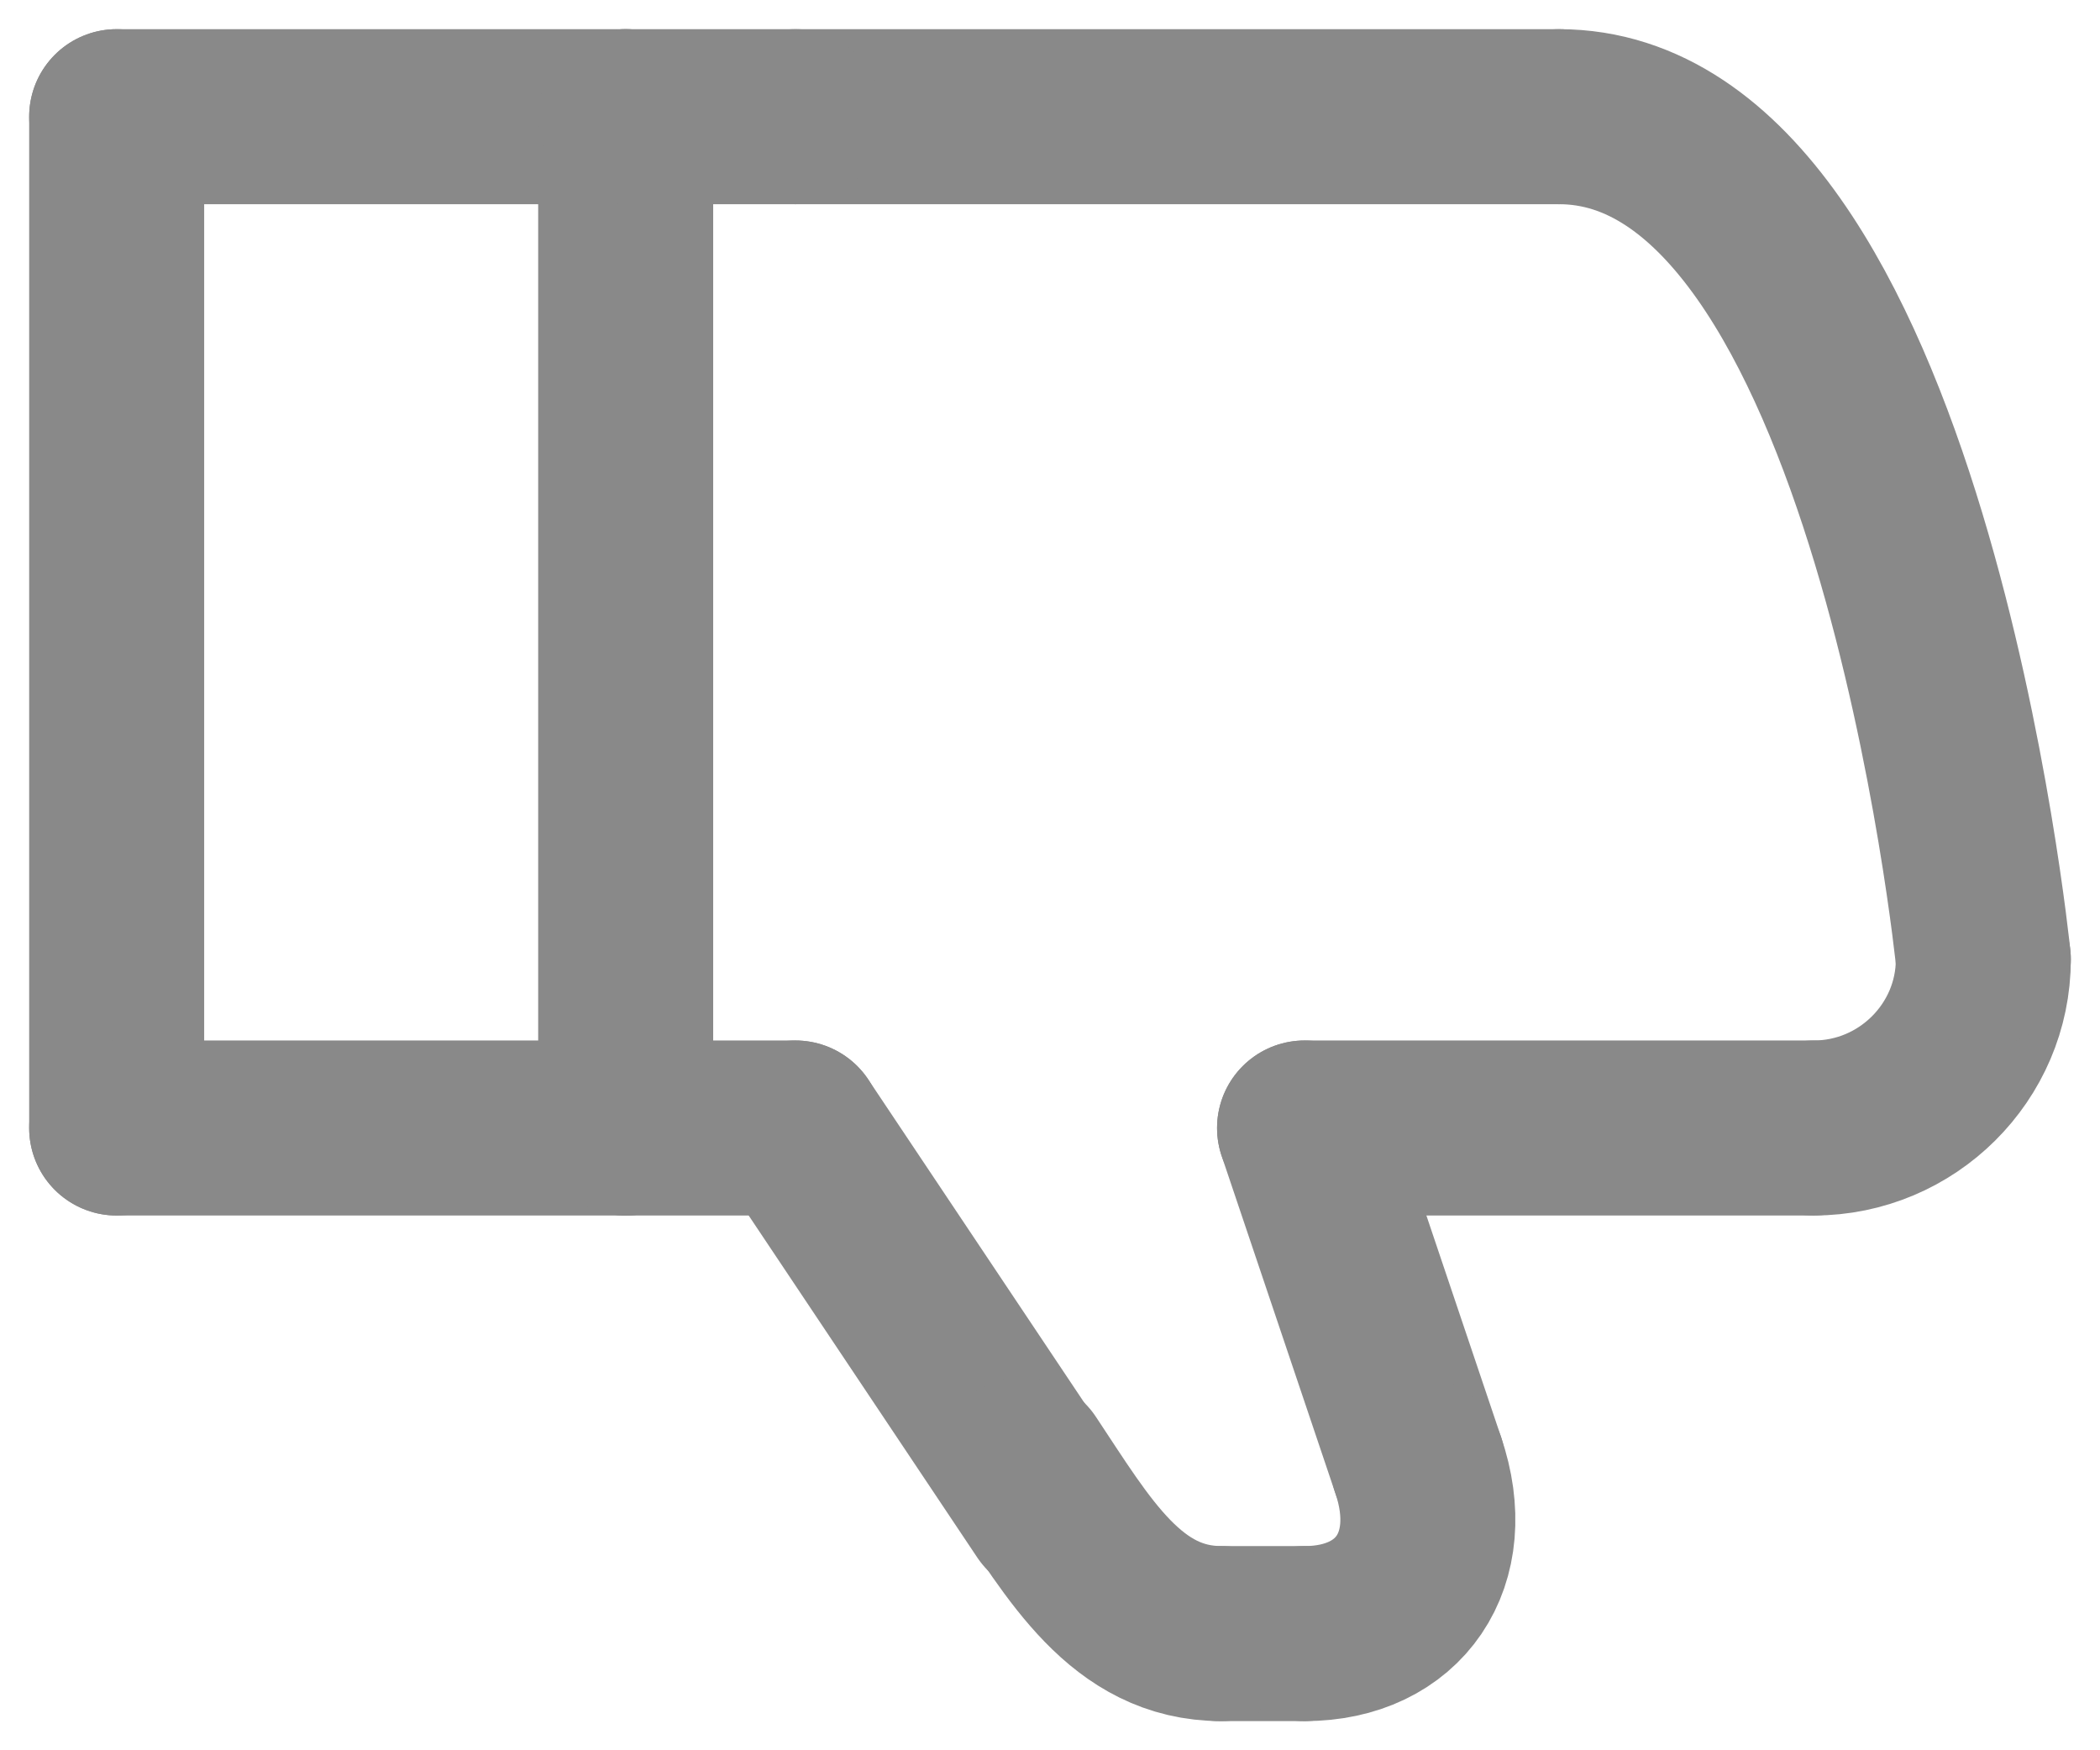
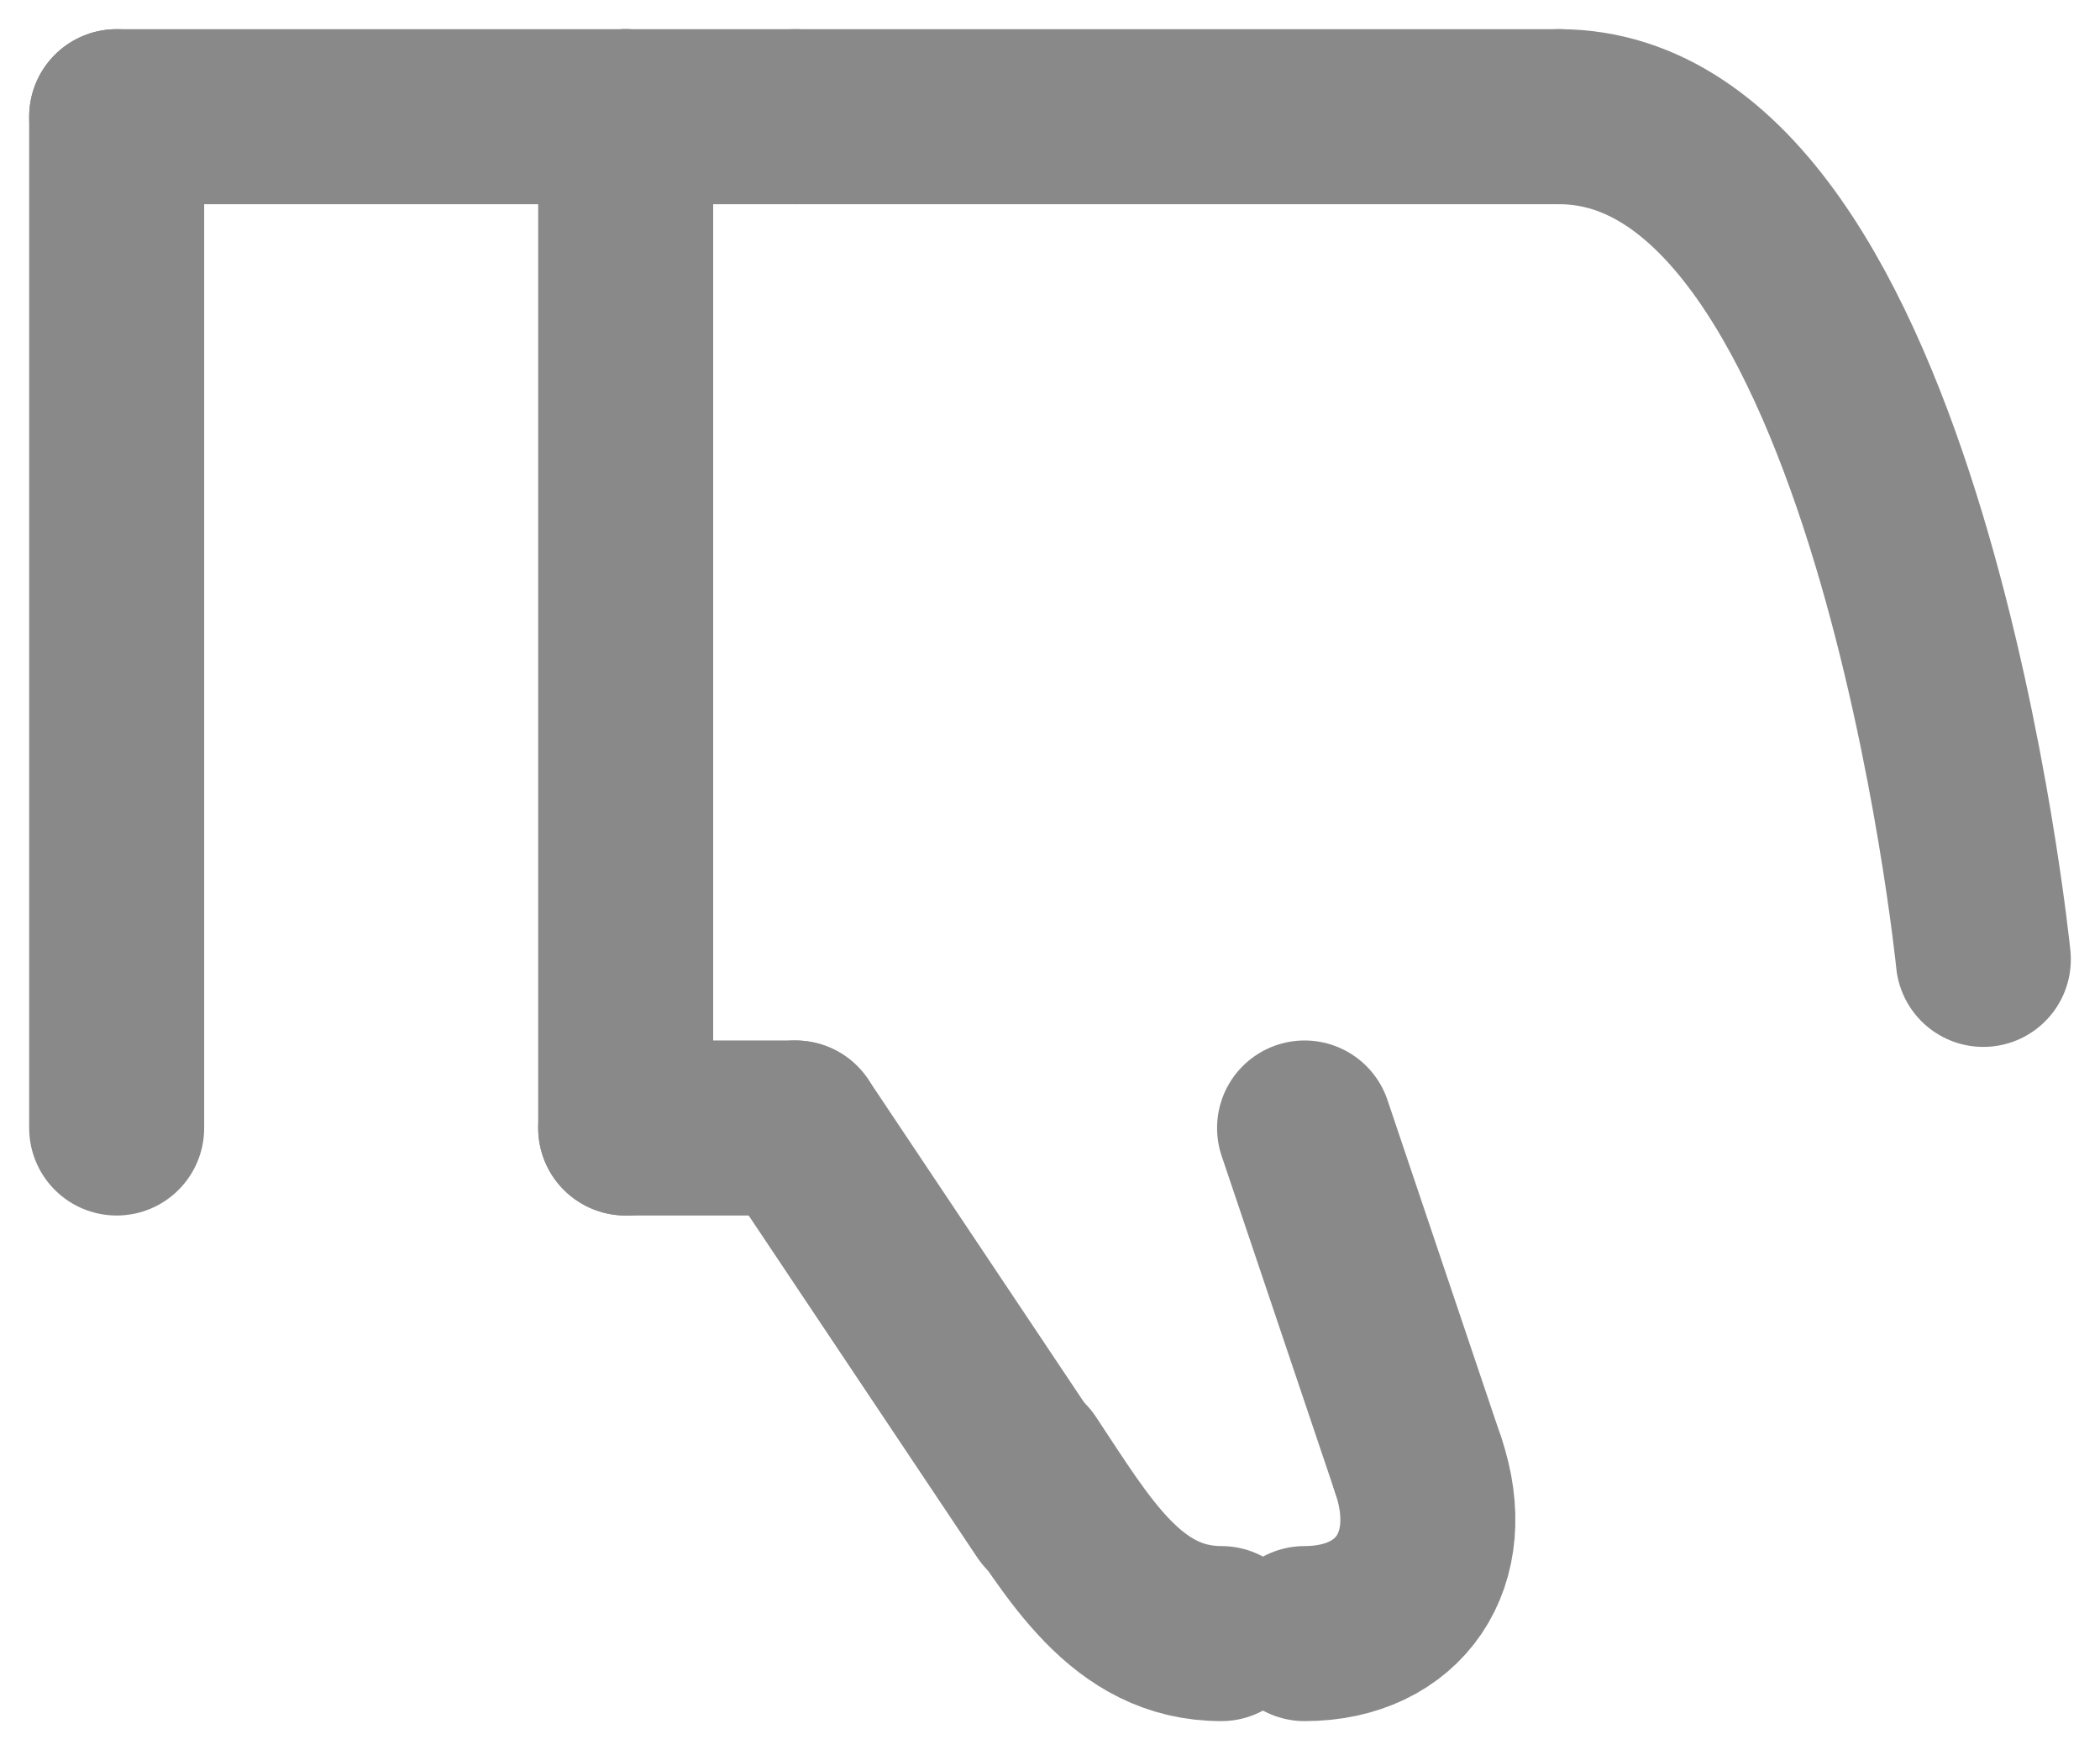
<svg xmlns="http://www.w3.org/2000/svg" width="18" height="15" viewBox="0 0 18 15" fill="none">
  <g id="Group">
    <path id="Vector" d="M1 9.667V1" stroke="#898989" stroke-width="1.5" stroke-miterlimit="10" stroke-linecap="round" stroke-linejoin="round" />
    <path id="Vector_2" d="M5.364 1H1" stroke="#898989" stroke-width="1.5" stroke-miterlimit="10" stroke-linecap="round" stroke-linejoin="round" />
-     <path id="Vector_3" d="M5.364 9.667H1" stroke="#898989" stroke-width="1.5" stroke-miterlimit="10" stroke-linecap="round" stroke-linejoin="round" />
    <path id="Vector_4" d="M5.363 1V9.667" stroke="#898989" stroke-width="1.5" stroke-miterlimit="10" stroke-linecap="round" stroke-linejoin="round" />
    <path id="Vector_5" d="M13.364 1H6.818" stroke="#898989" stroke-width="1.5" stroke-miterlimit="10" stroke-linecap="round" stroke-linejoin="round" />
-     <path id="Vector_6" d="M17 8.222C17 9.017 16.346 9.667 15.546 9.667" stroke="#898989" stroke-width="1.5" stroke-miterlimit="10" stroke-linecap="round" stroke-linejoin="round" />
    <path id="Vector_7" d="M6.818 9.667L9 12.931" stroke="#898989" stroke-width="1.5" stroke-miterlimit="10" stroke-linecap="round" stroke-linejoin="round" />
-     <path id="Vector_8" d="M11.181 14H10.454" stroke="#898989" stroke-width="1.5" stroke-miterlimit="10" stroke-linecap="round" stroke-linejoin="round" />
    <path id="Vector_9" d="M11.182 9.667L12.156 12.556" stroke="#898989" stroke-width="1.5" stroke-miterlimit="10" stroke-linecap="round" stroke-linejoin="round" />
-     <path id="Vector_10" d="M15.545 9.667H11.182" stroke="#898989" stroke-width="1.5" stroke-miterlimit="10" stroke-linecap="round" stroke-linejoin="round" />
    <path id="Vector_11" d="M6.818 9.667H5.363" stroke="#898989" stroke-width="1.5" stroke-miterlimit="10" stroke-linecap="round" stroke-linejoin="round" />
    <path id="Vector_12" d="M6.818 1H5.363" stroke="#898989" stroke-width="1.5" stroke-miterlimit="10" stroke-linecap="round" stroke-linejoin="round" />
    <path id="Vector_13" d="M8.768 12.556C9.248 13.278 9.655 14 10.469 14" stroke="#898989" stroke-width="1.5" stroke-miterlimit="10" stroke-linecap="round" stroke-linejoin="round" />
    <path id="Vector_14" d="M12.156 12.556C12.432 13.364 11.996 14 11.182 14" stroke="#898989" stroke-width="1.5" stroke-miterlimit="10" stroke-linecap="round" stroke-linejoin="round" />
    <path id="Vector_15" d="M17 8.222C17 8.222 16.272 1 13.363 1" stroke="#898989" stroke-width="1.5" stroke-miterlimit="10" stroke-linecap="round" stroke-linejoin="round" />
  </g>
</svg>